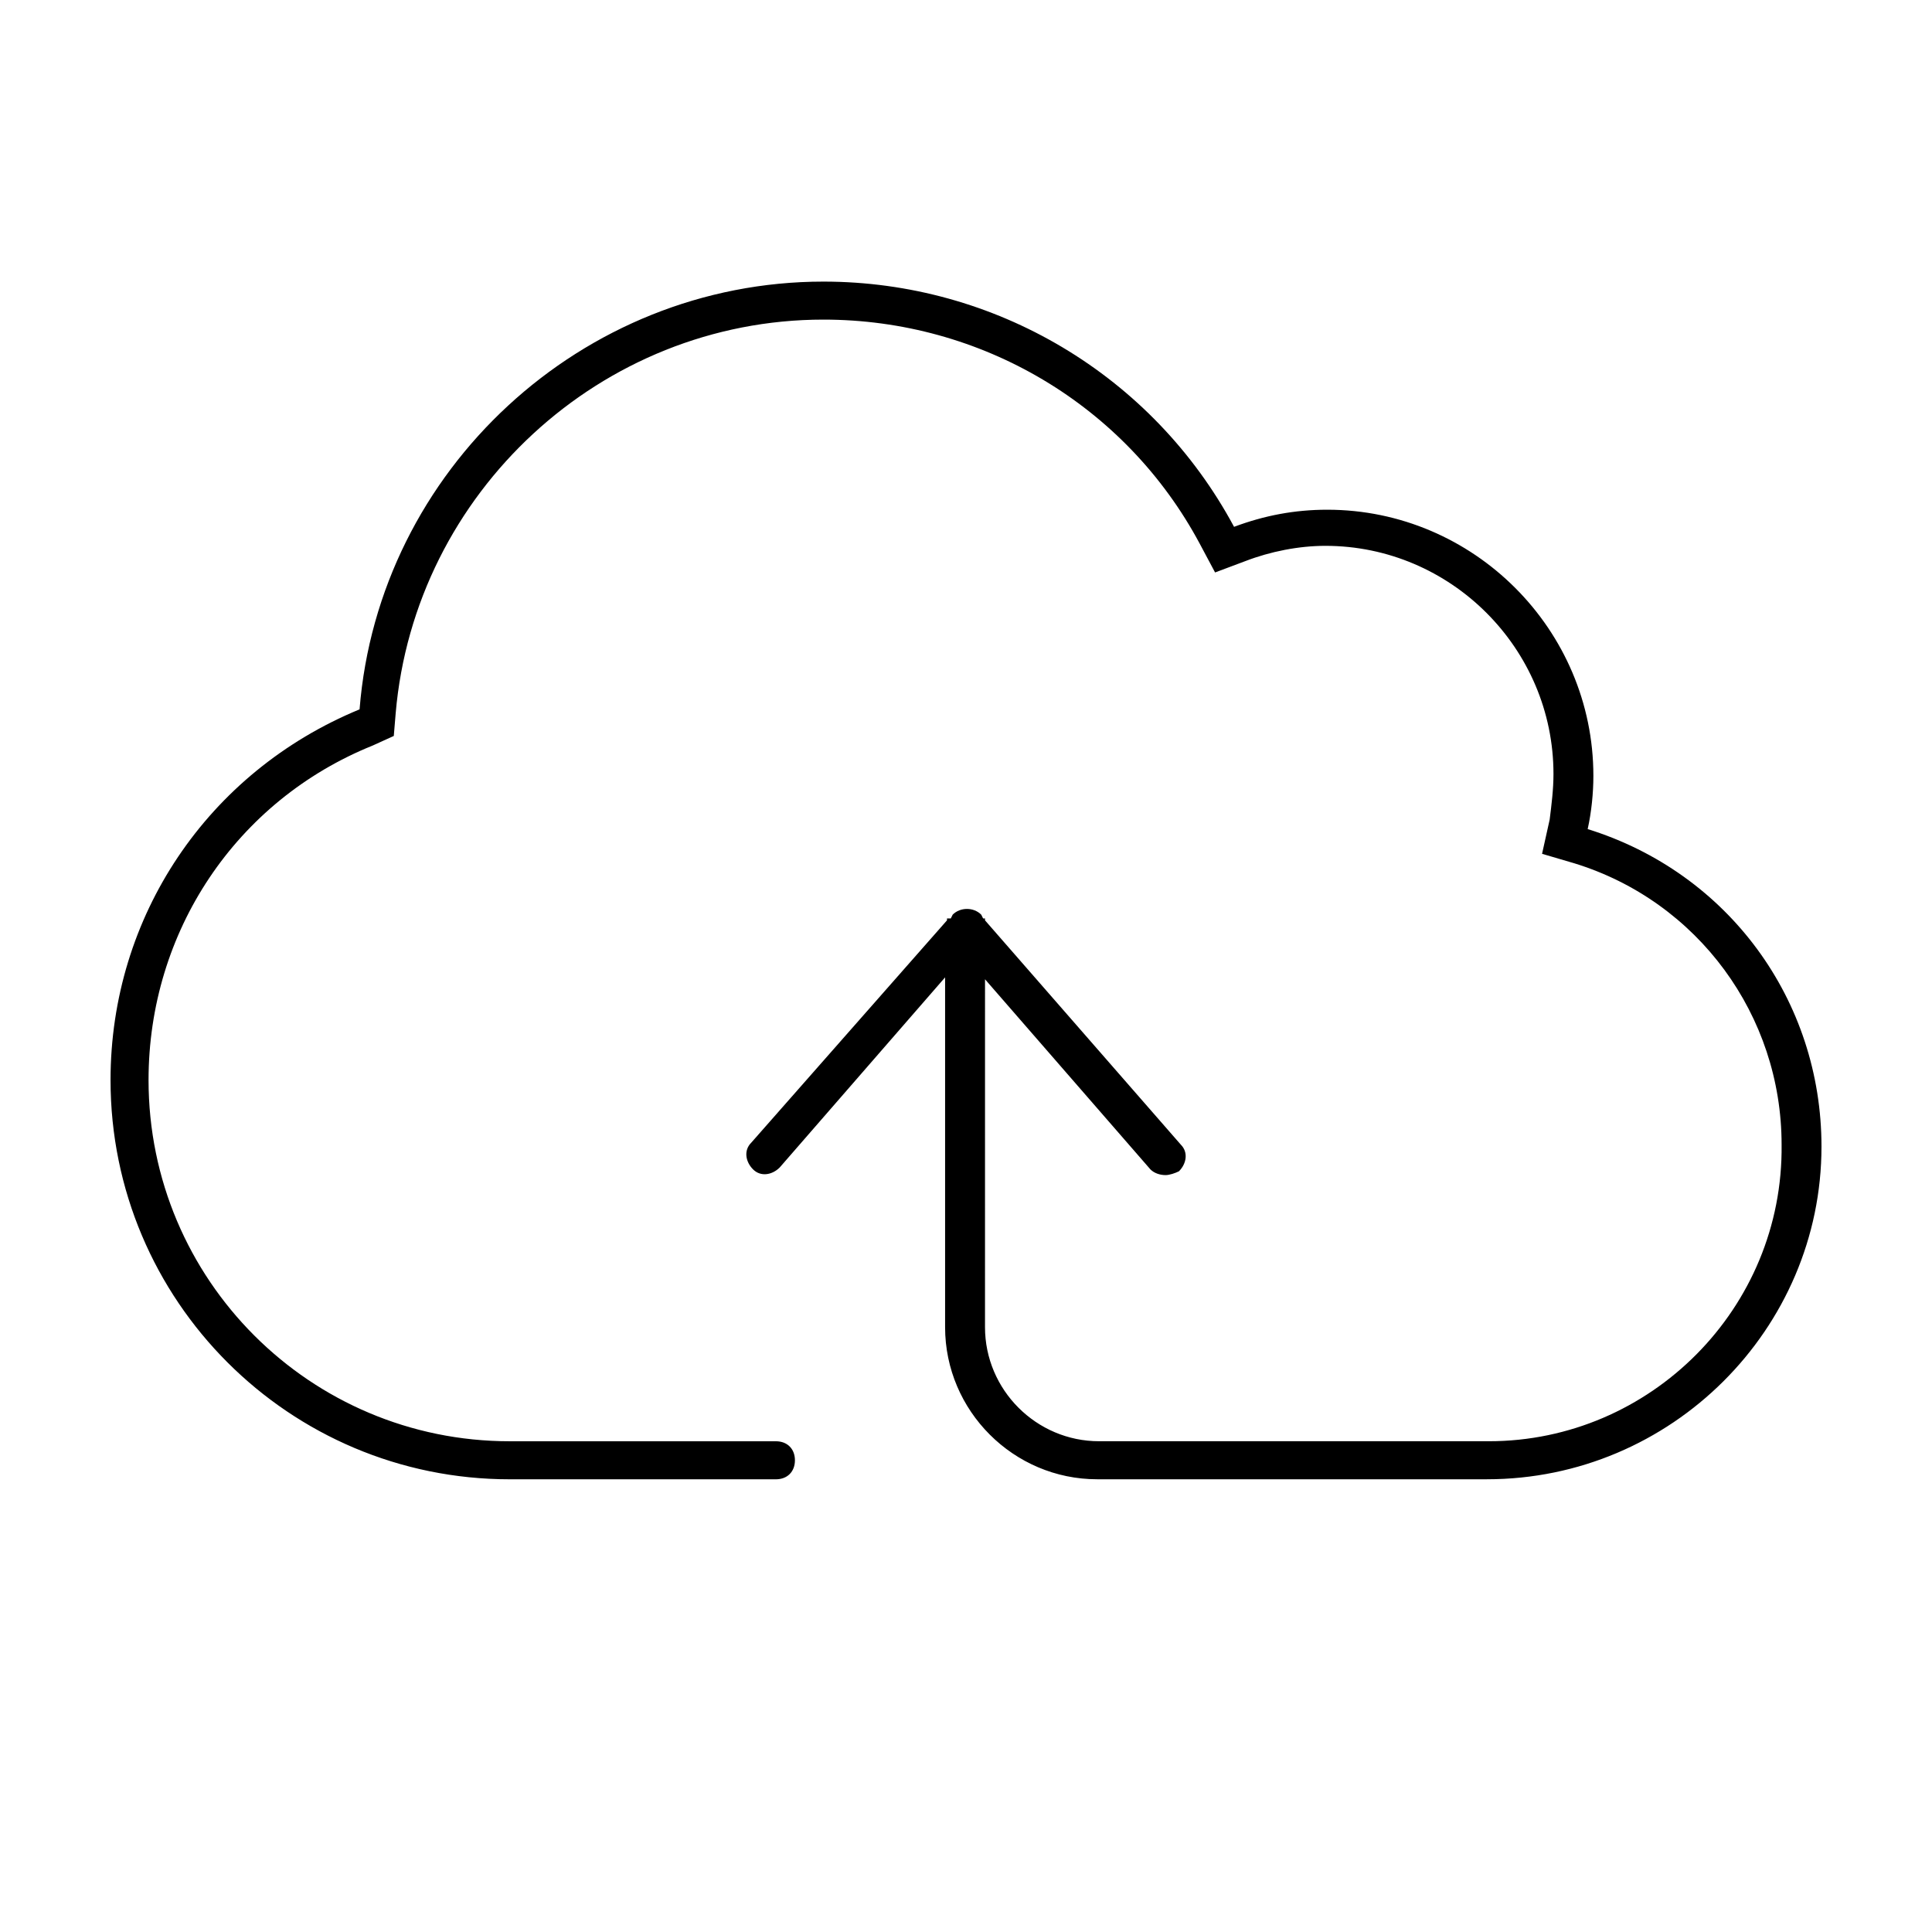
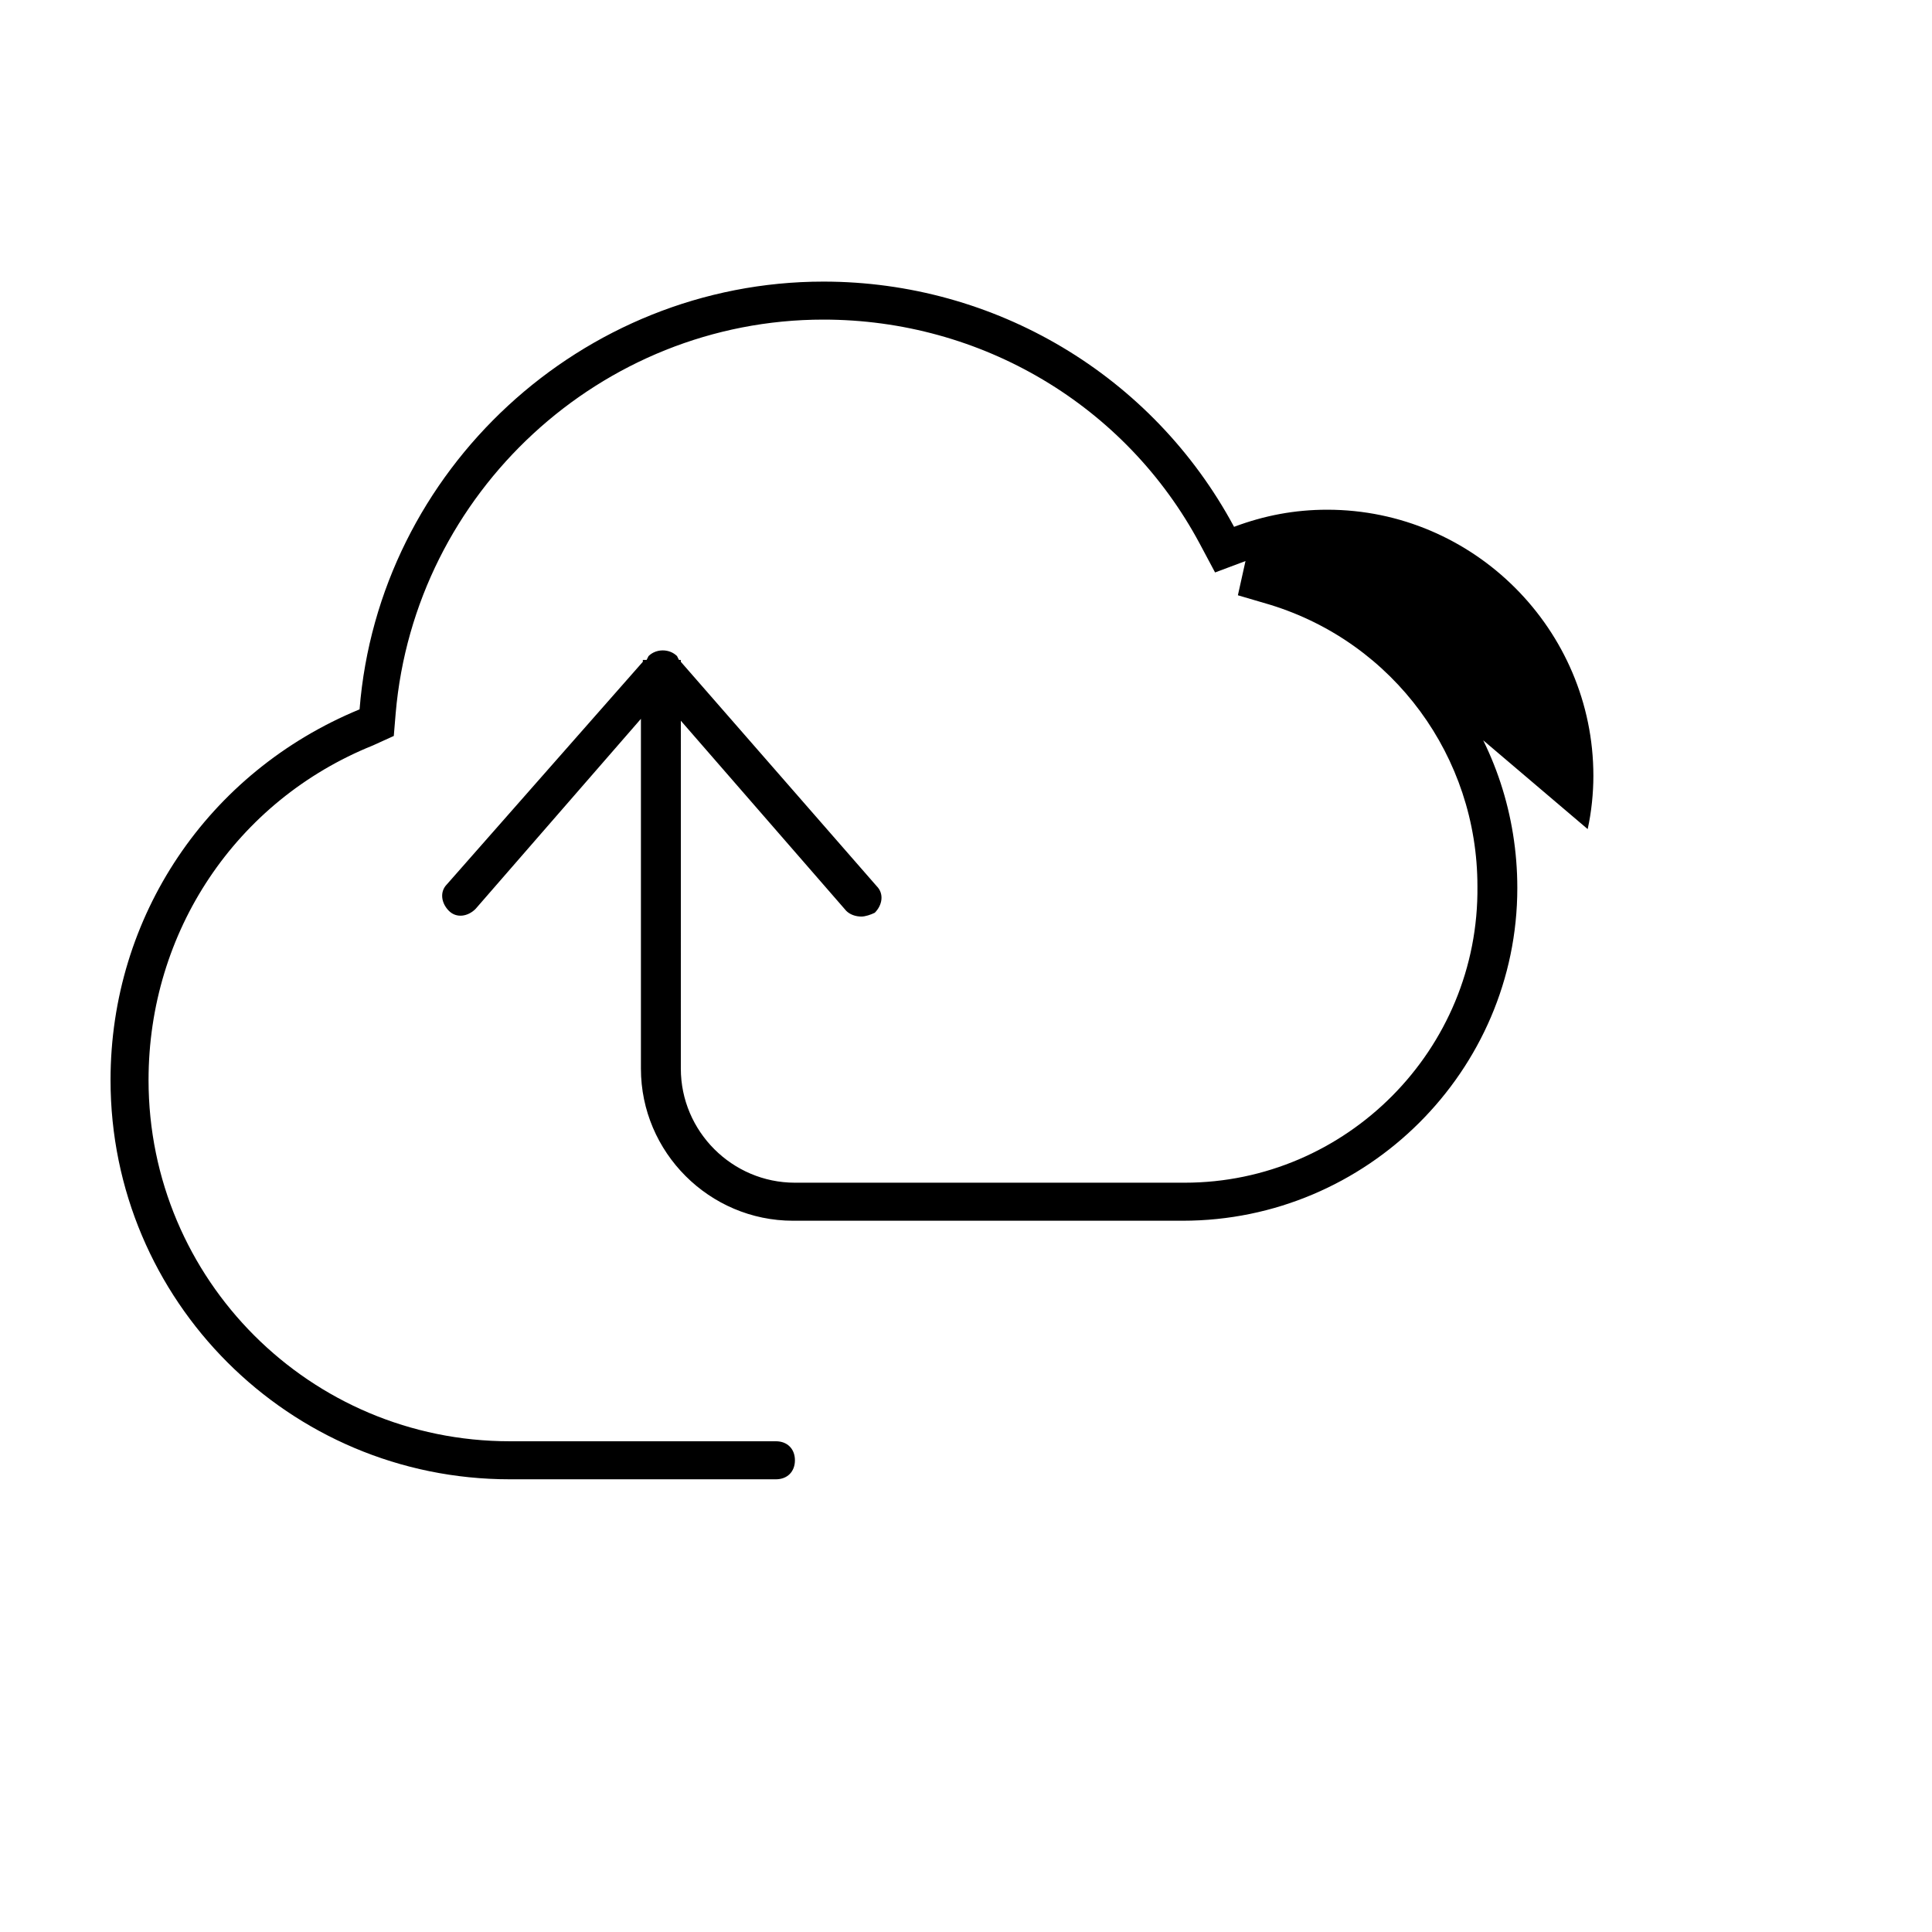
<svg xmlns="http://www.w3.org/2000/svg" fill="#000000" width="800px" height="800px" version="1.1" viewBox="144 144 512 512">
-   <path d="m564.75 363.72c1.008-4.535 1.512-9.574 1.512-14.105 0-38.793-31.738-70.535-70.535-70.535-8.566 0-16.625 1.512-24.688 4.535-21.664-40.305-63.48-64.988-108.82-64.988-63.984 0-117.89 49.879-122.93 113.36-40.305 16.625-65.996 54.914-65.996 98.242 0 58.441 47.359 105.8 105.8 105.8h70.531c3.023 0 5.039-2.016 5.039-5.039 0-3.023-2.016-5.039-5.039-5.039h-70.531c-52.902 0-95.727-42.82-95.727-95.723 0-39.297 23.176-74.059 59.449-88.672l5.543-2.519 0.504-6.047c5.039-58.438 54.41-104.29 113.36-104.29 41.816 0 80.105 22.672 99.754 59.449l4.031 7.559 8.062-3.023c6.551-2.519 14.105-4.031 21.16-4.031 33.25 0 60.457 27.207 60.457 60.457 0 4.031-0.504 8.062-1.008 12.09l-2.016 9.07 8.566 2.519c32.746 10.078 54.914 40.305 54.914 74.562 0.504 43.328-34.762 78.594-77.586 78.594h-103.29c-16.625 0-30.23-13.602-30.23-30.23l0.004-92.195 43.832 50.383c1.008 1.008 2.519 1.512 4.031 1.512 1.008 0 2.519-0.504 3.527-1.008 2.016-2.016 2.519-5.039 0.504-7.055l-51.895-59.449v-0.504h-0.504l-0.504-1.008c-2.016-2.016-5.543-2.016-7.559 0l-0.504 1.008h-1.004v0.504l-51.895 58.945c-2.016 2.016-1.512 5.039 0.504 7.055 2.016 2.016 5.039 1.512 7.055-0.504l43.832-50.383v92.703c0 22.168 18.137 40.305 40.305 40.305h103.28c48.867 0 88.668-39.801 88.668-88.168 0-38.793-24.684-72.547-61.965-84.137z" />
+   <path d="m564.75 363.72c1.008-4.535 1.512-9.574 1.512-14.105 0-38.793-31.738-70.535-70.535-70.535-8.566 0-16.625 1.512-24.688 4.535-21.664-40.305-63.48-64.988-108.82-64.988-63.984 0-117.89 49.879-122.93 113.36-40.305 16.625-65.996 54.914-65.996 98.242 0 58.441 47.359 105.8 105.8 105.8h70.531c3.023 0 5.039-2.016 5.039-5.039 0-3.023-2.016-5.039-5.039-5.039h-70.531c-52.902 0-95.727-42.82-95.727-95.723 0-39.297 23.176-74.059 59.449-88.672l5.543-2.519 0.504-6.047c5.039-58.438 54.41-104.29 113.36-104.29 41.816 0 80.105 22.672 99.754 59.449l4.031 7.559 8.062-3.023l-2.016 9.07 8.566 2.519c32.746 10.078 54.914 40.305 54.914 74.562 0.504 43.328-34.762 78.594-77.586 78.594h-103.29c-16.625 0-30.23-13.602-30.23-30.23l0.004-92.195 43.832 50.383c1.008 1.008 2.519 1.512 4.031 1.512 1.008 0 2.519-0.504 3.527-1.008 2.016-2.016 2.519-5.039 0.504-7.055l-51.895-59.449v-0.504h-0.504l-0.504-1.008c-2.016-2.016-5.543-2.016-7.559 0l-0.504 1.008h-1.004v0.504l-51.895 58.945c-2.016 2.016-1.512 5.039 0.504 7.055 2.016 2.016 5.039 1.512 7.055-0.504l43.832-50.383v92.703c0 22.168 18.137 40.305 40.305 40.305h103.28c48.867 0 88.668-39.801 88.668-88.168 0-38.793-24.684-72.547-61.965-84.137z" />
</svg>